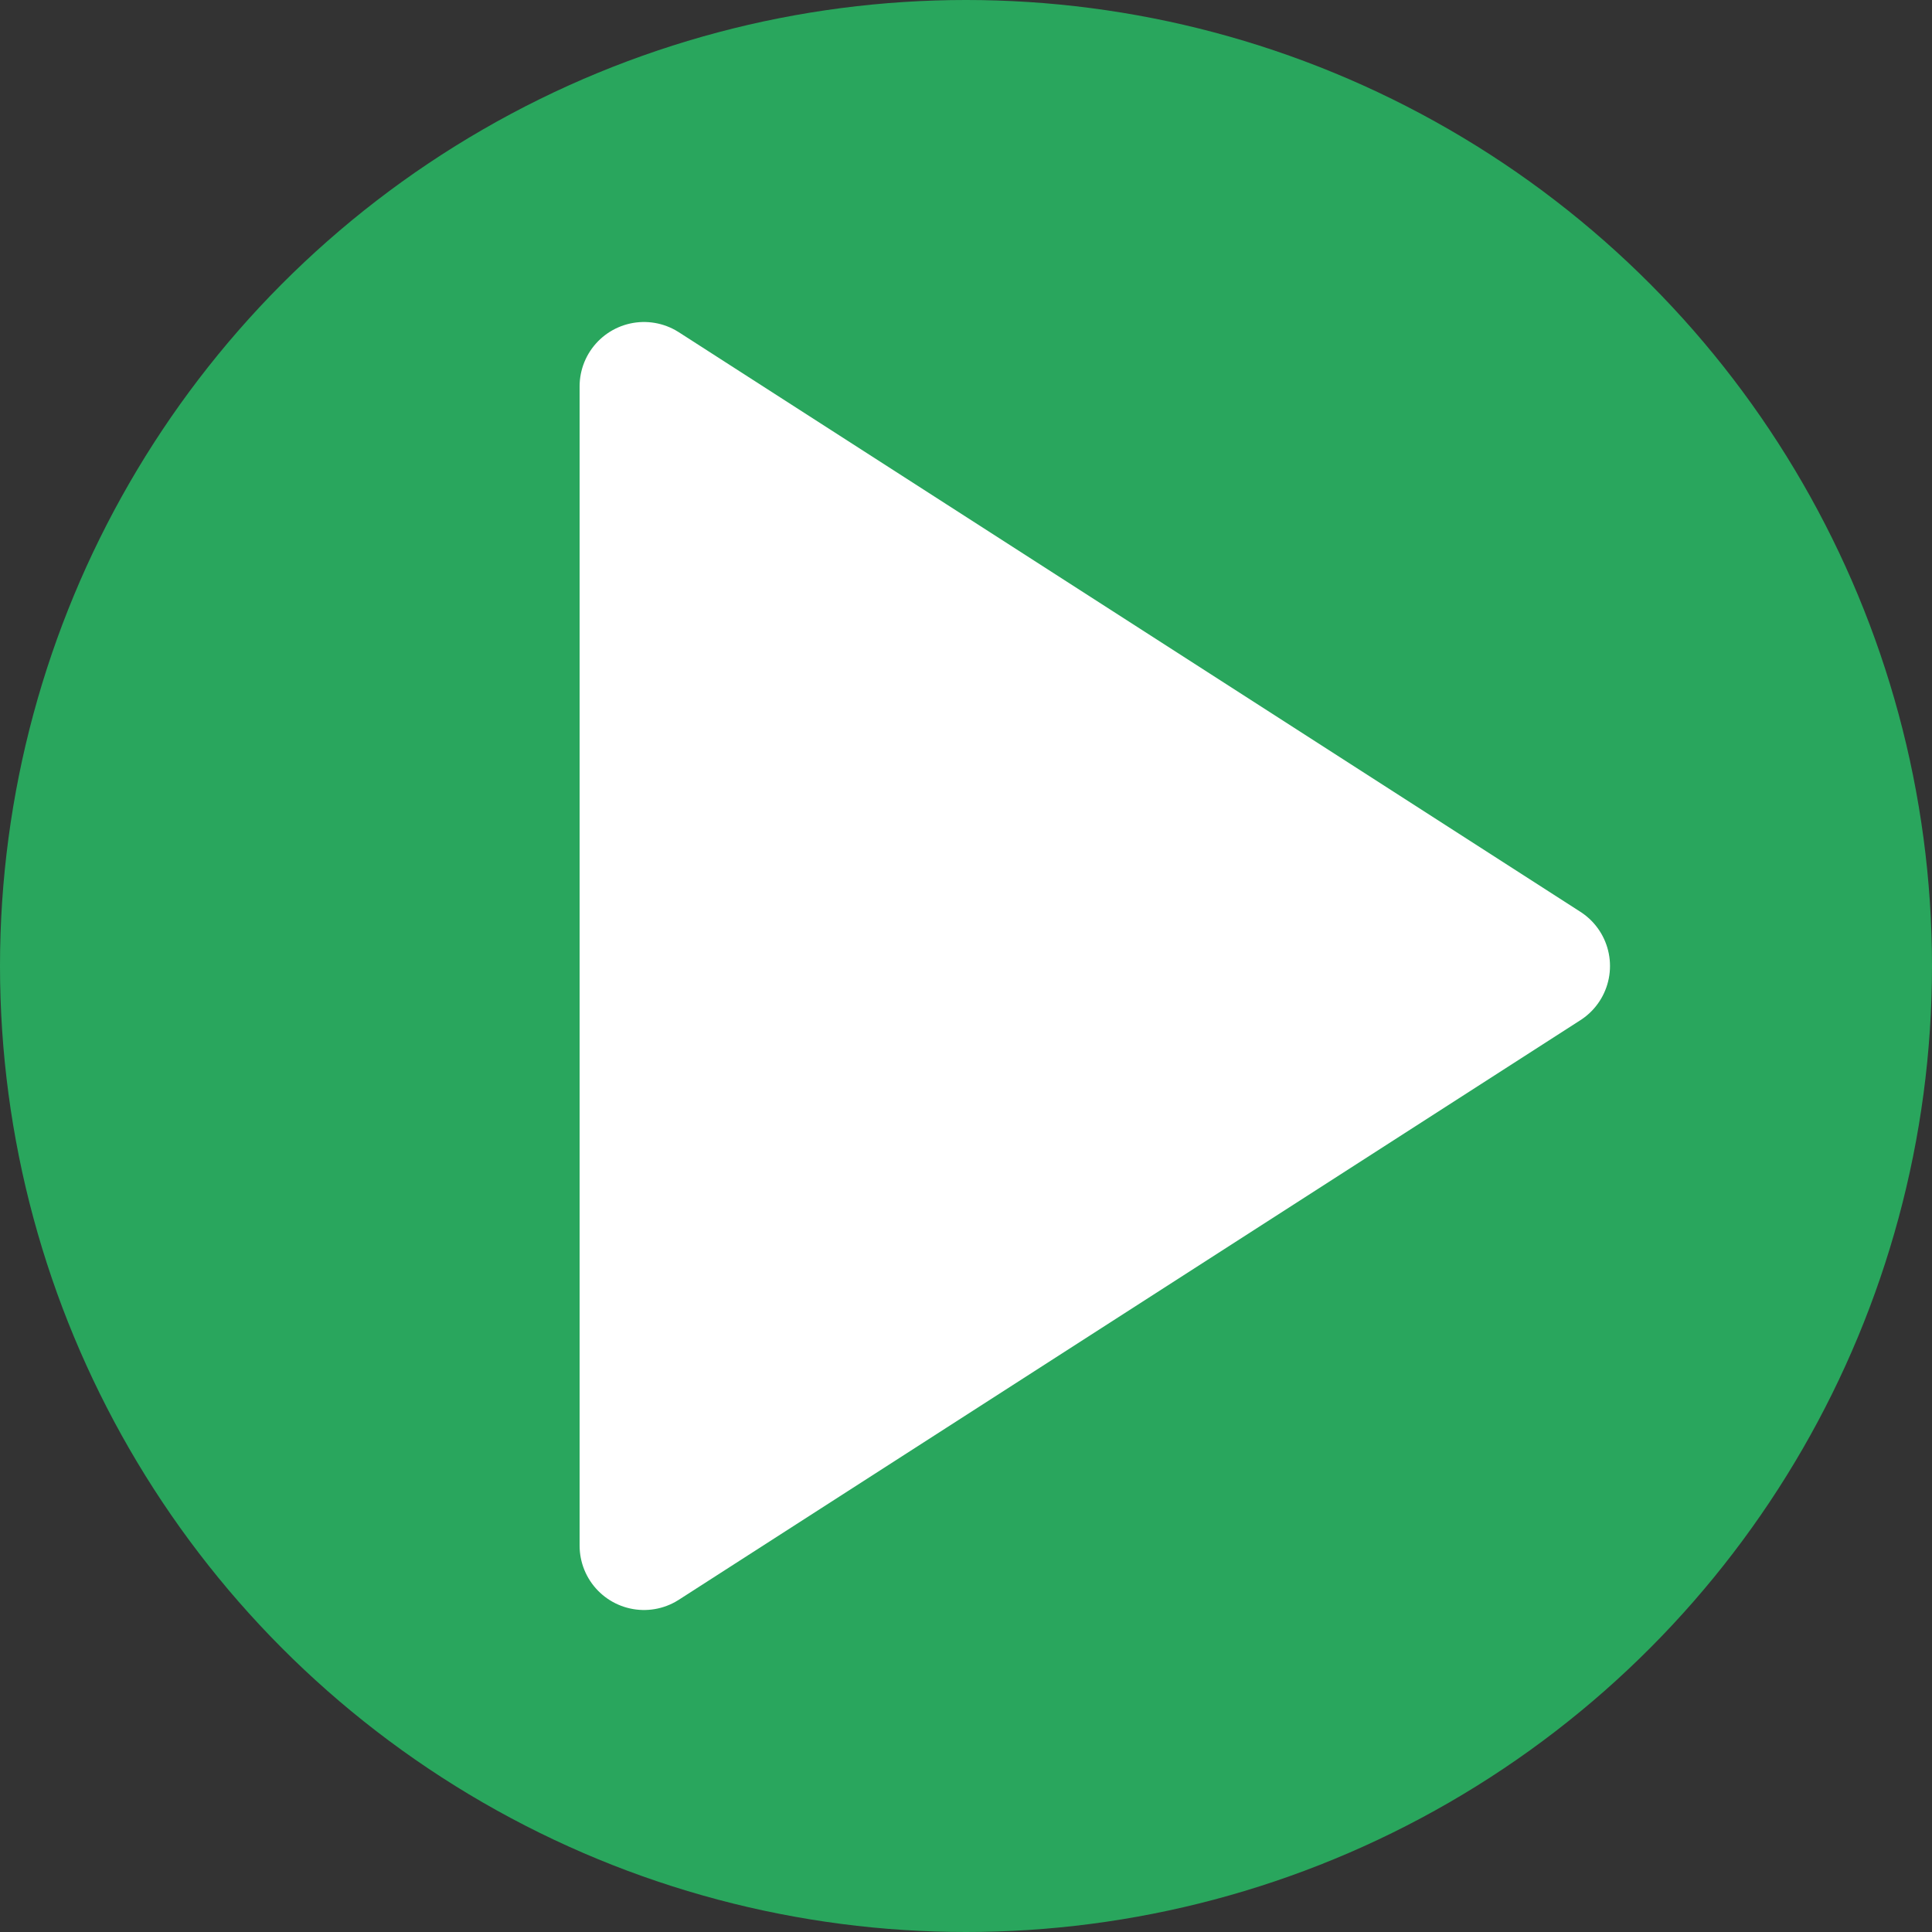
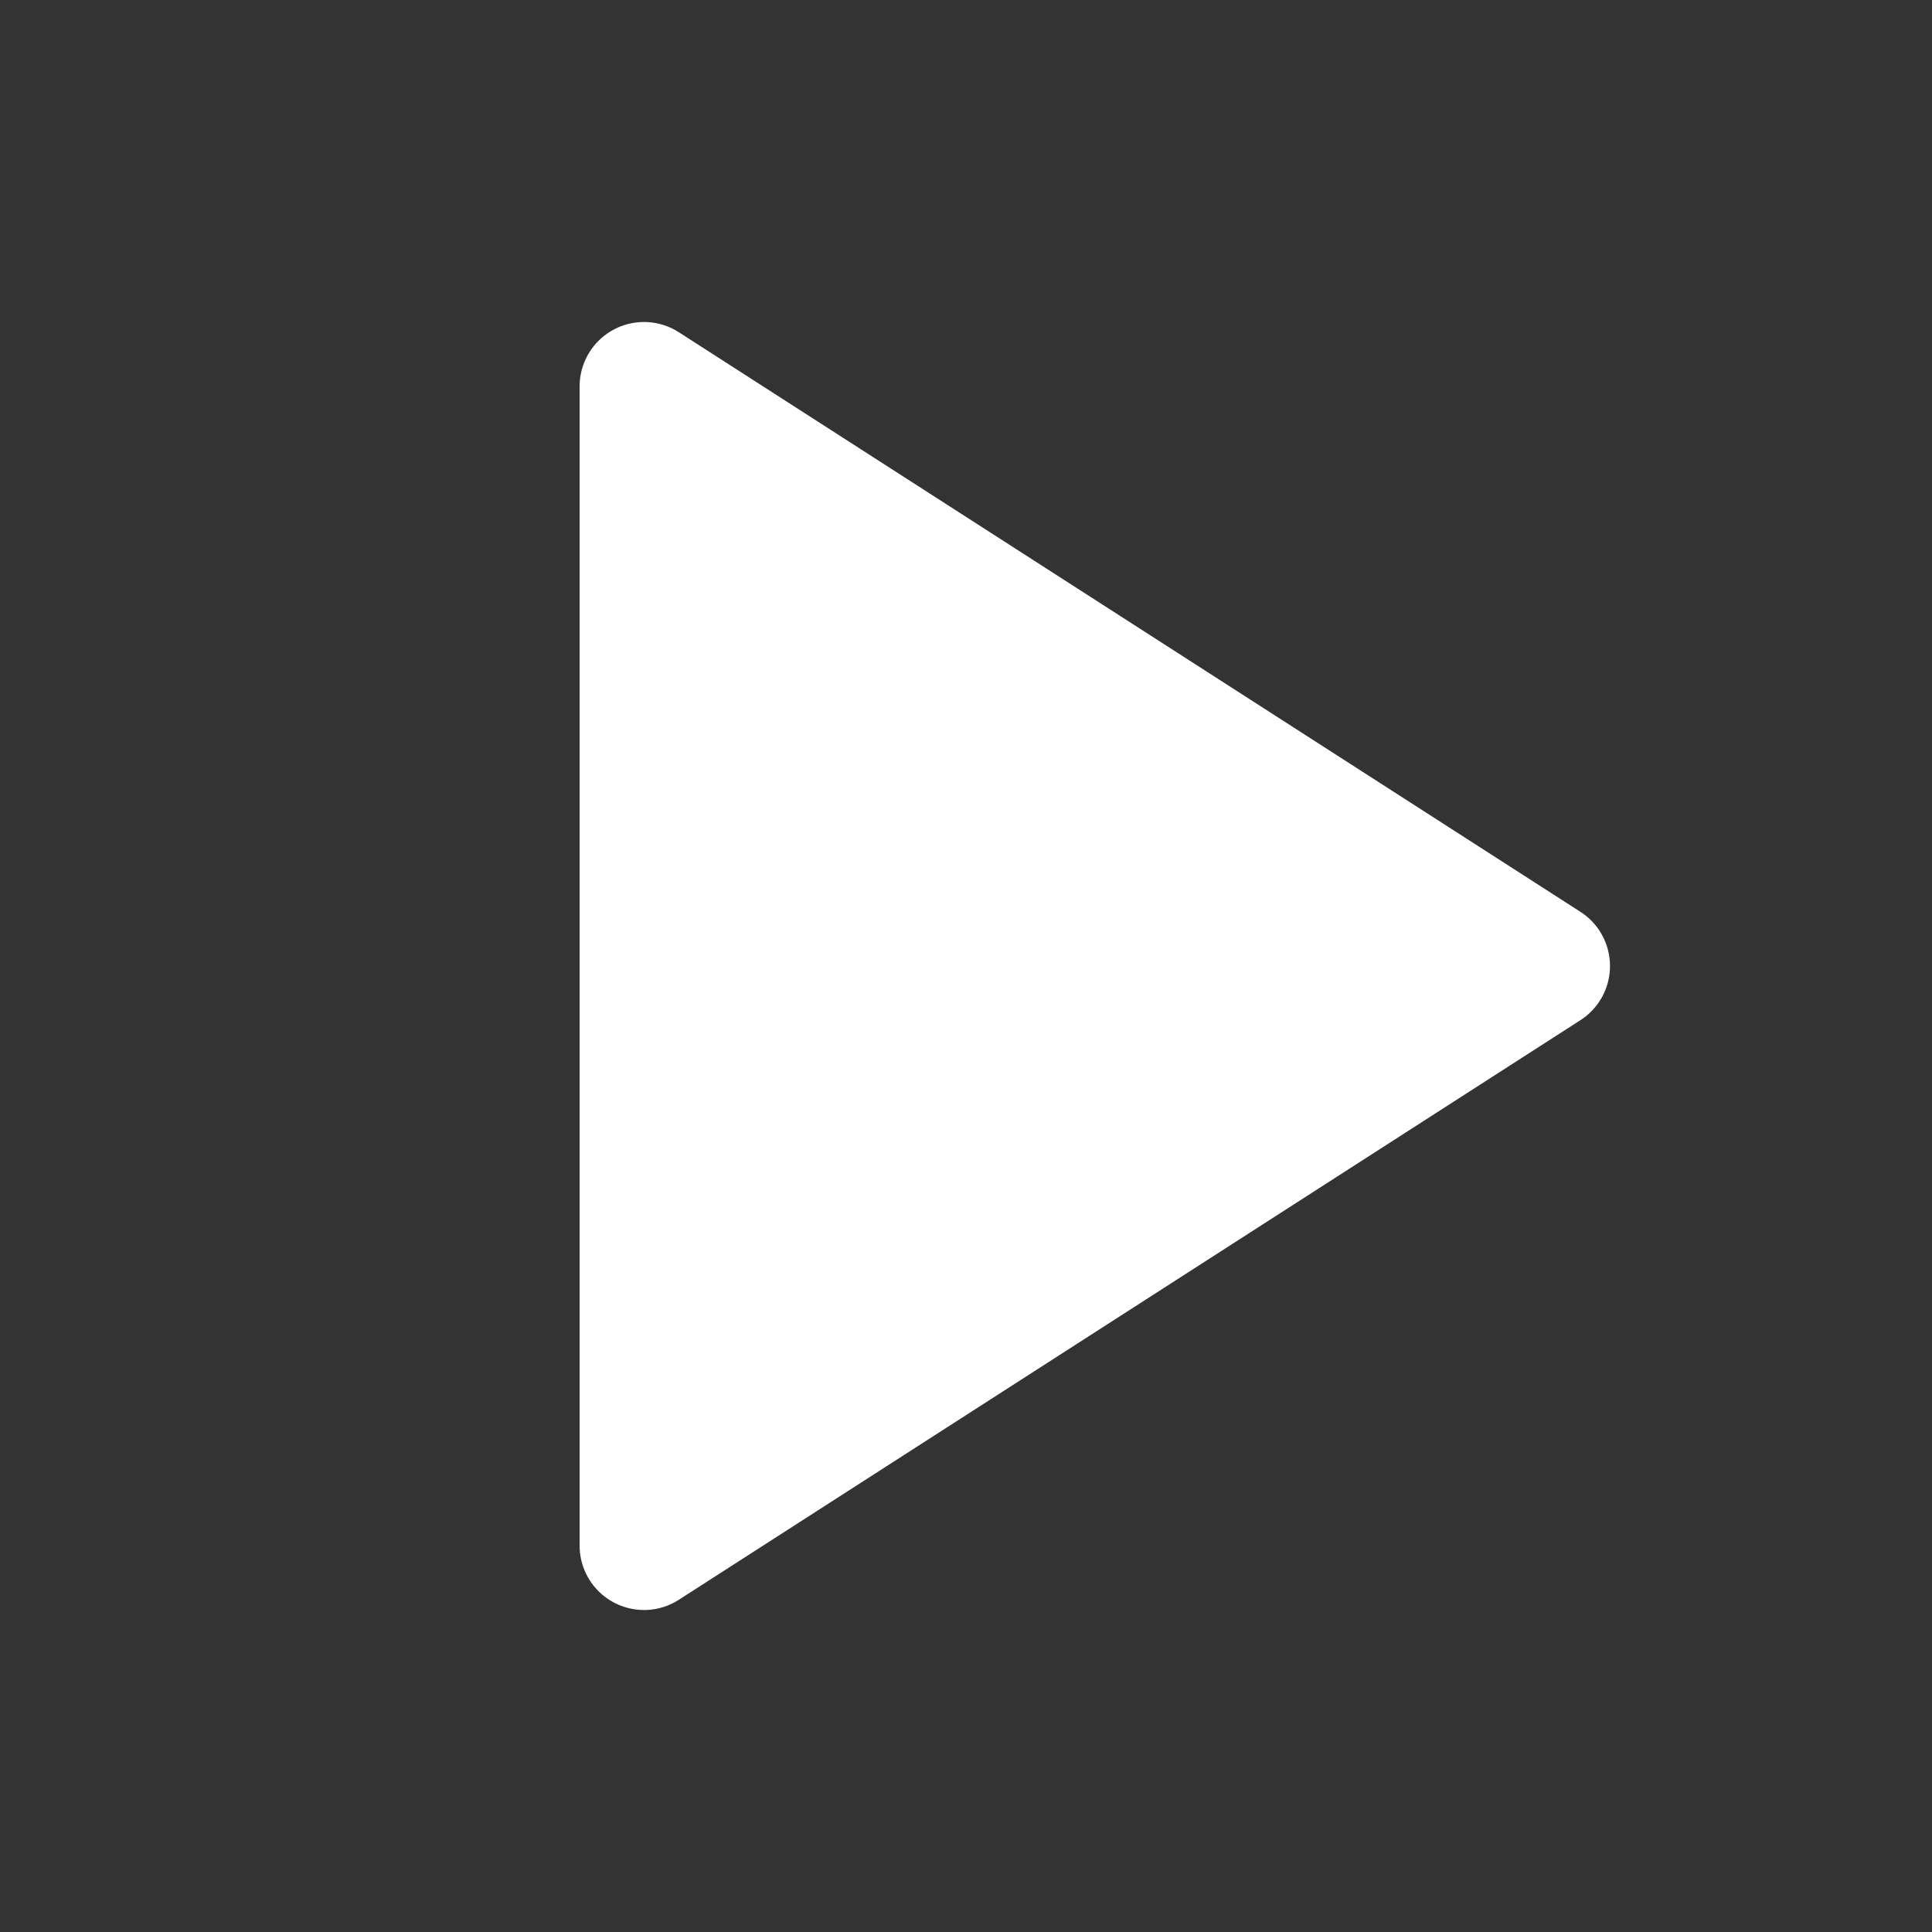
<svg xmlns="http://www.w3.org/2000/svg" width="25" height="25" viewBox="0 0 30 30" fill="none">
  <rect x="0" y="0" width="30" height="30" fill="#333333" stroke="none" />
-   <circle cx="15" cy="15" r="15" fill="#29A65D" />
  <path d="M10 6L24 15L10 24V6Z" fill="white" stroke="white" stroke-width="2" stroke-linecap="round" stroke-linejoin="round" />
</svg>